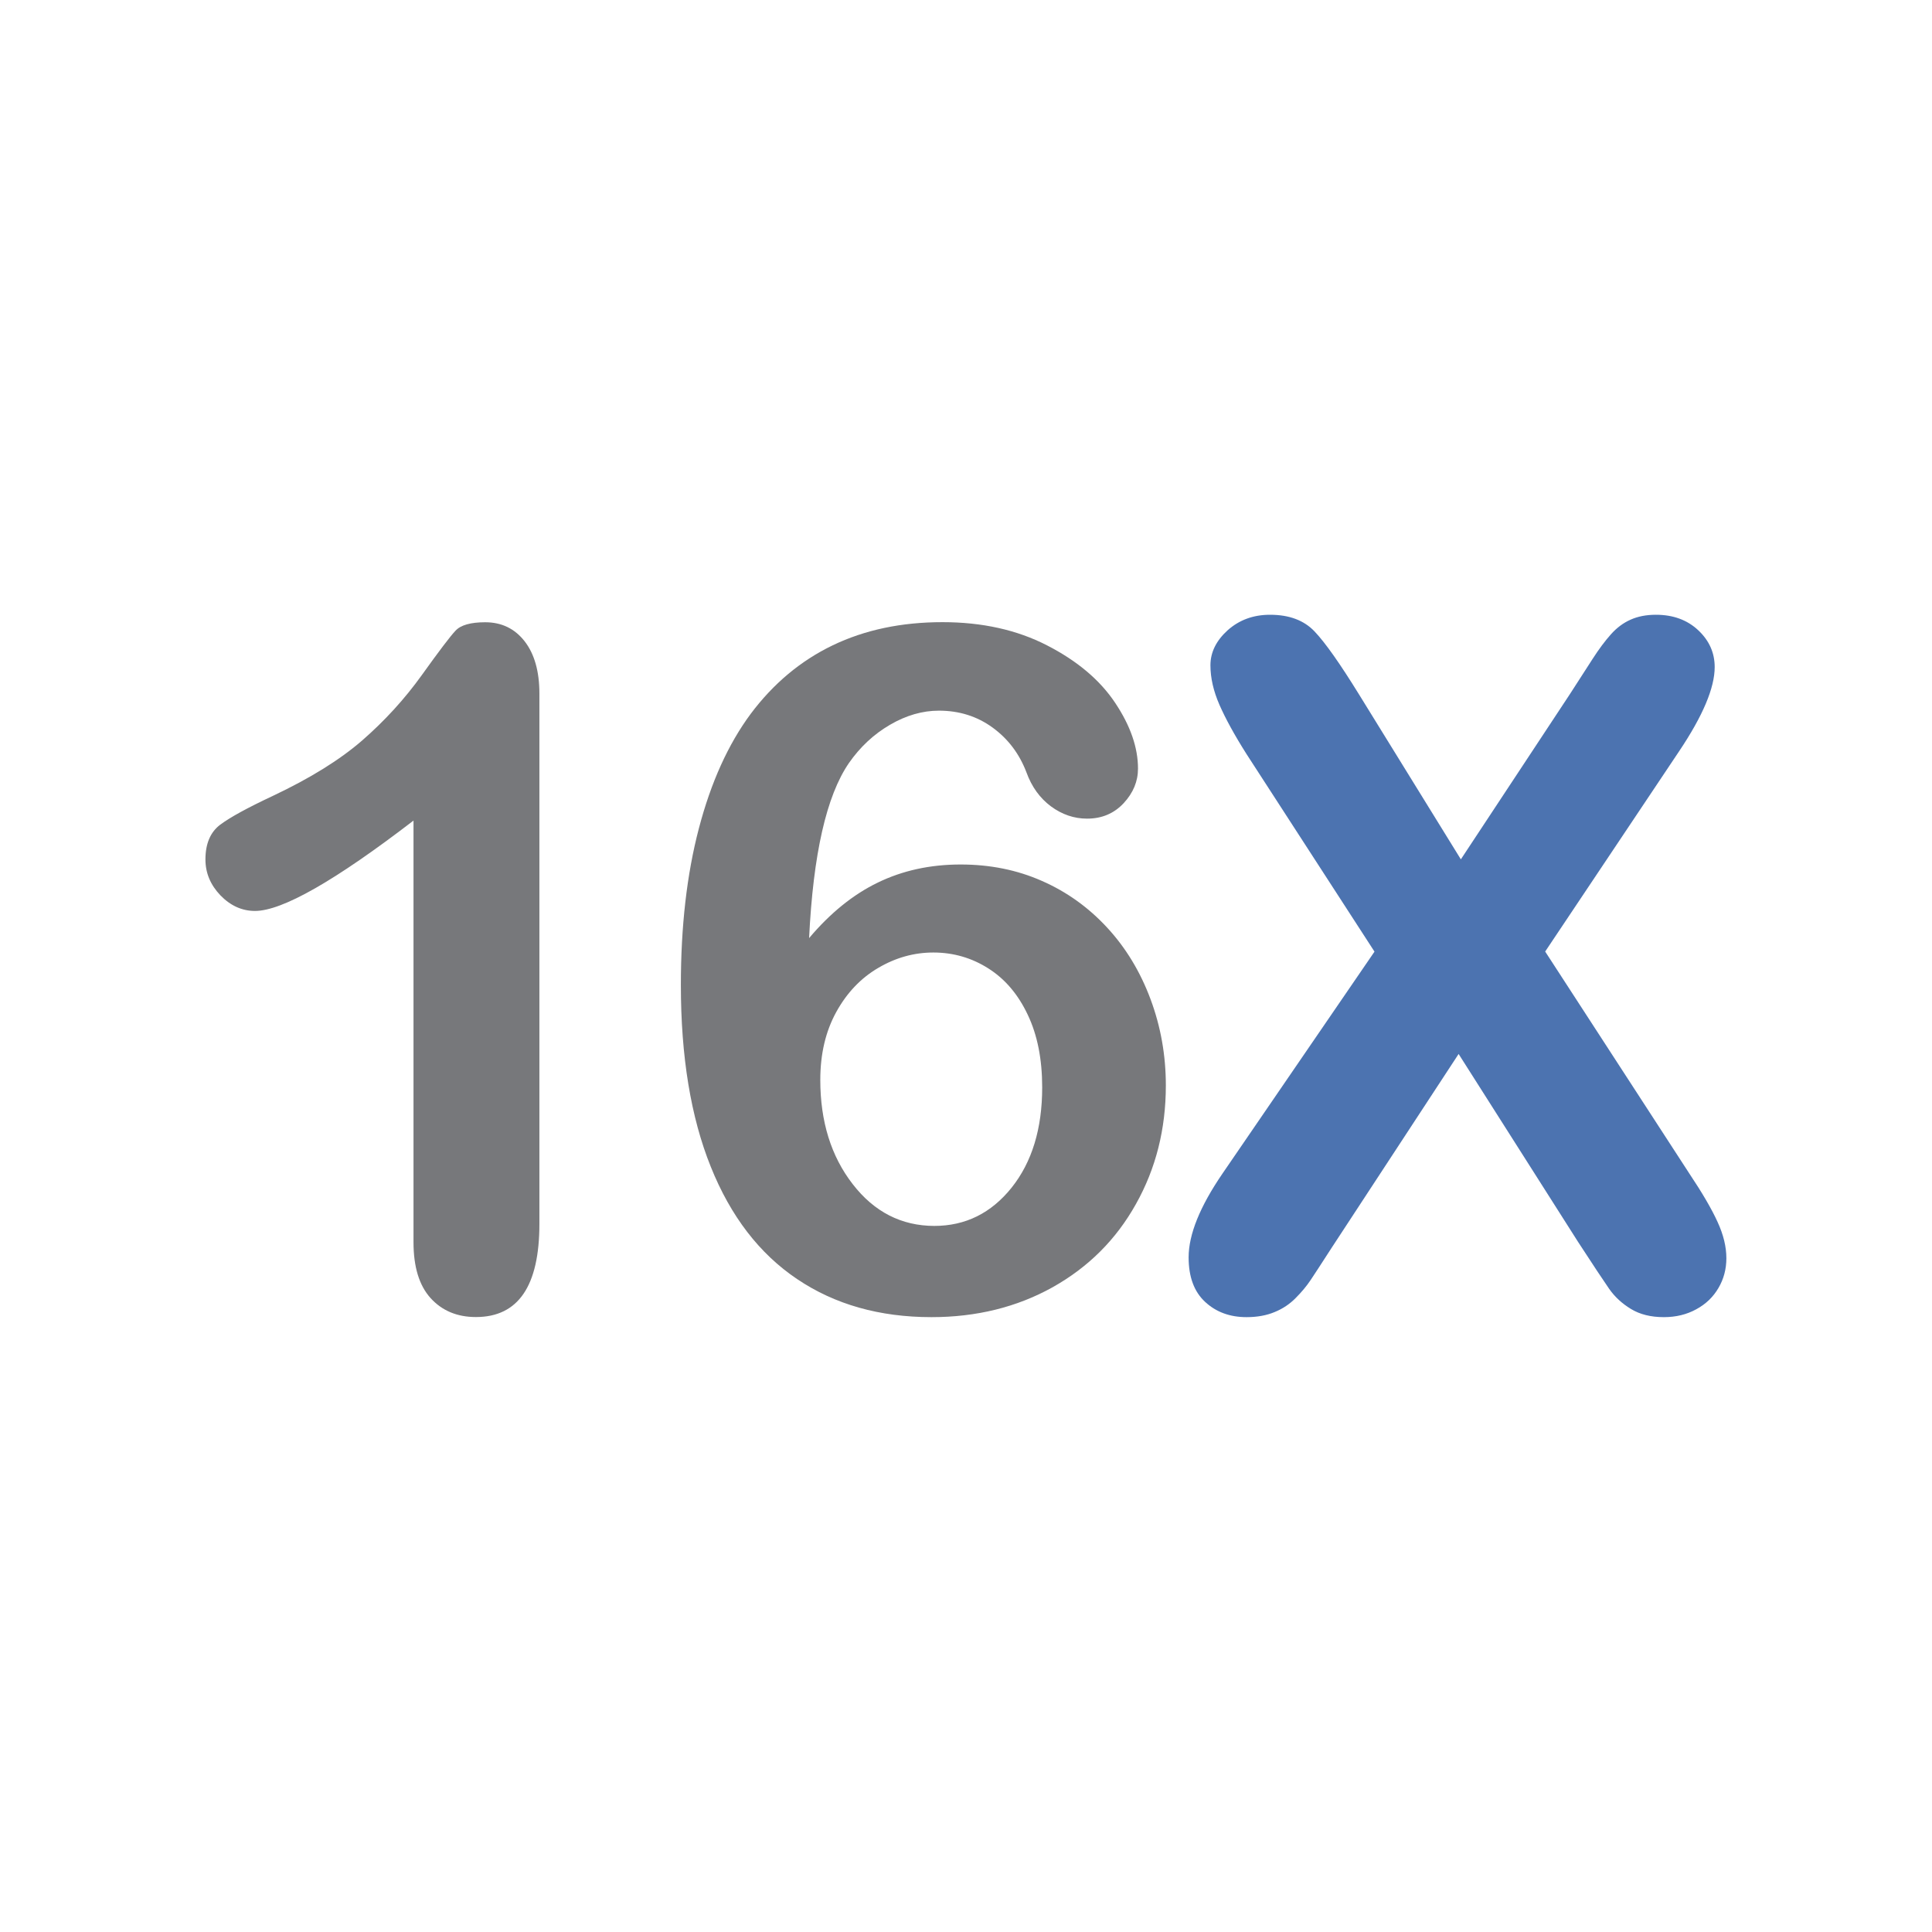
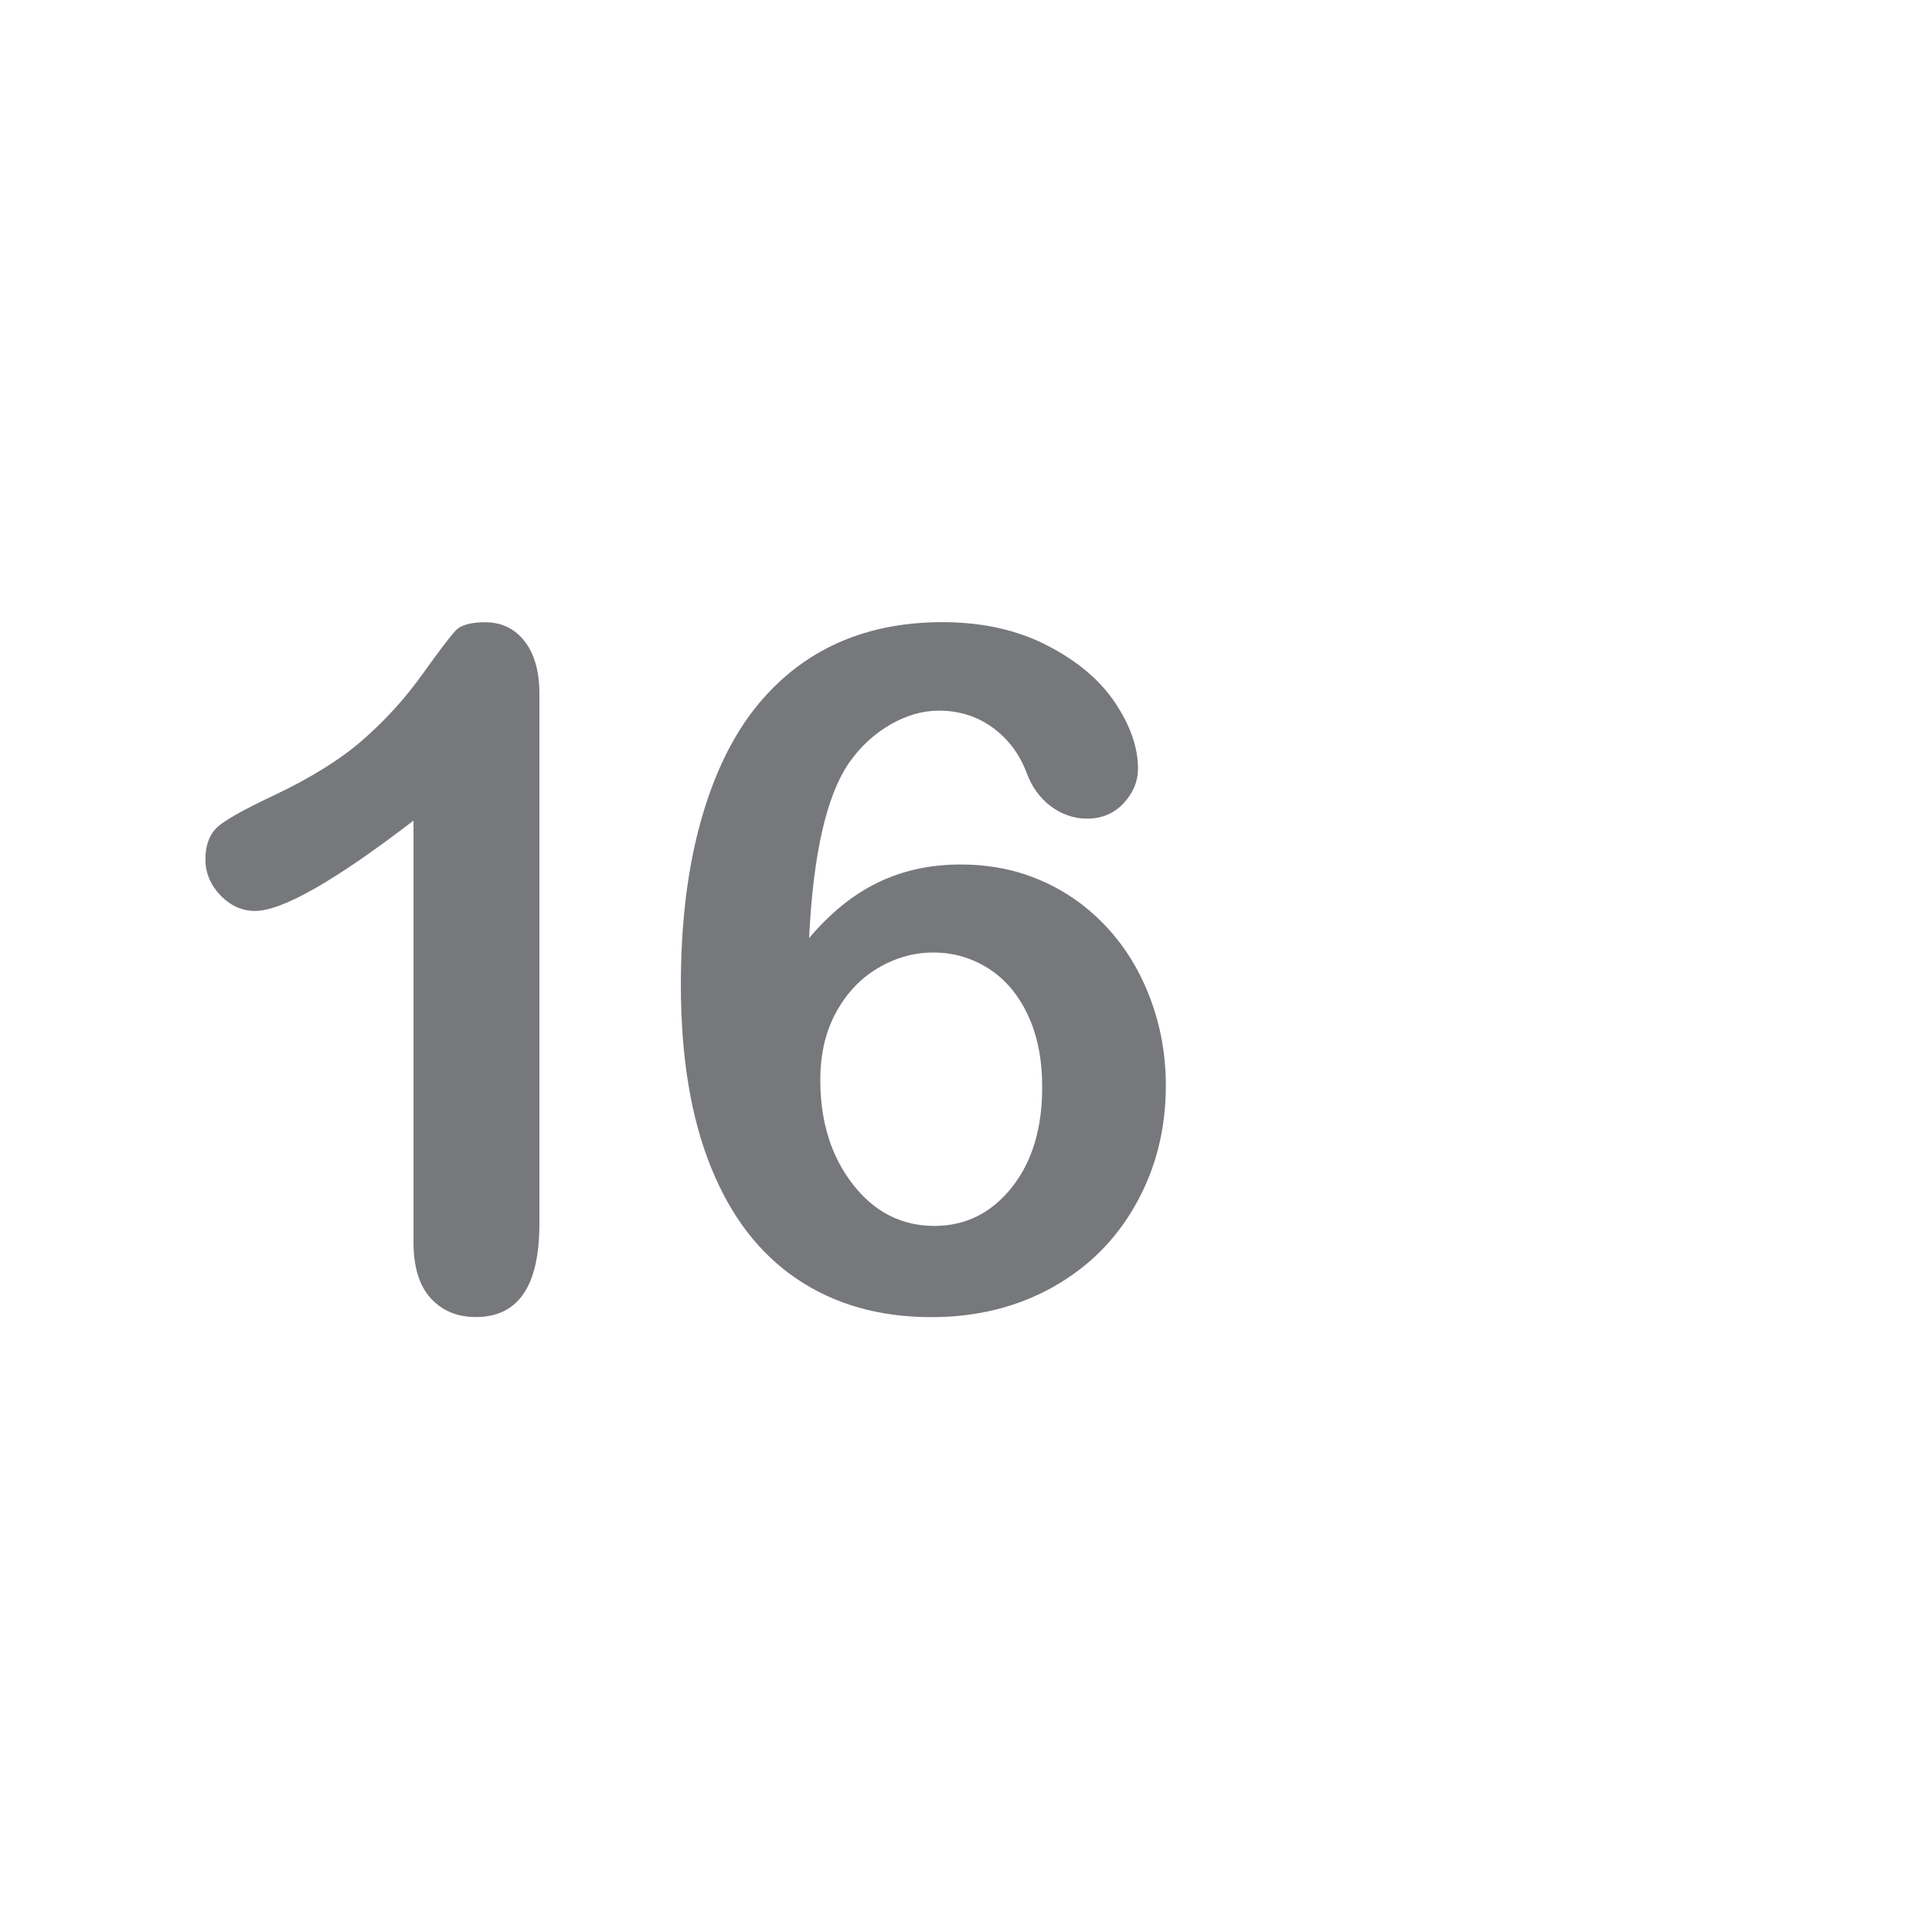
<svg xmlns="http://www.w3.org/2000/svg" version="1.1" id="Layer_1" x="0px" y="0px" viewBox="0 0 19.843 19.843" enable-background="new 0 0 19.843 19.843" xml:space="preserve">
  <g>
-     <path id="XMLID_44_" fill="#4C73B0" d="M12.208,12.914c0,0.2,0.056,0.352,0.169,0.457c0.113,0.105,0.255,0.157,0.426,0.157   c0.11,0,0.207-0.018,0.29-0.053c0.083-0.034,0.154-0.082,0.214-0.143c0.06-0.06,0.112-0.122,0.154-0.185   c0.043-0.064,0.115-0.175,0.217-0.333l1.303-1.989l1.228,1.932c0.155,0.238,0.261,0.398,0.318,0.48   c0.058,0.083,0.132,0.151,0.224,0.207c0.092,0.056,0.204,0.084,0.338,0.084c0.124,0,0.235-0.027,0.333-0.081   c0.098-0.053,0.174-0.126,0.228-0.219c0.054-0.092,0.081-0.194,0.081-0.305c0-0.118-0.03-0.242-0.091-0.374   c-0.06-0.132-0.157-0.298-0.29-0.497l-1.48-2.279l1.375-2.056c0.245-0.365,0.366-0.653,0.366-0.866   c0-0.146-0.056-0.272-0.169-0.378c-0.113-0.106-0.258-0.159-0.435-0.159c-0.099,0-0.185,0.017-0.259,0.05   c-0.075,0.033-0.142,0.083-0.202,0.15c-0.06,0.067-0.123,0.151-0.188,0.252c-0.065,0.102-0.144,0.223-0.236,0.366l-1.118,1.694   l-1.046-1.694c-0.194-0.314-0.345-0.529-0.455-0.645c-0.109-0.116-0.262-0.173-0.459-0.173c-0.171,0-0.316,0.053-0.435,0.159   C12.491,6.58,12.432,6.7,12.432,6.833c0,0.13,0.031,0.265,0.093,0.407c0.062,0.141,0.154,0.31,0.279,0.507l1.313,2.027   l-1.561,2.279C12.324,12.392,12.208,12.679,12.208,12.914" />
    <path fill="#77787B" d="M8.758,12.162c-0.222-0.286-0.333-0.643-0.333-1.071c0-0.267,0.055-0.499,0.164-0.697   c0.109-0.198,0.254-0.35,0.433-0.454c0.179-0.105,0.367-0.157,0.564-0.157c0.206,0,0.395,0.055,0.566,0.164   c0.172,0.109,0.306,0.268,0.404,0.476c0.099,0.208,0.148,0.456,0.148,0.745c0,0.425-0.105,0.768-0.314,1.03   c-0.21,0.262-0.474,0.393-0.795,0.393C9.259,12.59,8.979,12.448,8.758,12.162 M8.719,7.837c0.115-0.165,0.255-0.296,0.422-0.393   c0.166-0.097,0.334-0.145,0.502-0.145c0.209,0,0.393,0.058,0.552,0.174c0.159,0.116,0.274,0.268,0.347,0.459   c0.054,0.149,0.138,0.265,0.252,0.35c0.114,0.084,0.238,0.126,0.371,0.126c0.152,0,0.277-0.053,0.376-0.159   c0.098-0.106,0.147-0.224,0.147-0.355c0-0.216-0.078-0.441-0.235-0.676c-0.157-0.235-0.39-0.431-0.7-0.59   c-0.309-0.159-0.667-0.238-1.073-0.238c-0.422,0-0.797,0.079-1.128,0.238c-0.33,0.159-0.61,0.394-0.842,0.704   C7.479,7.644,7.302,8.035,7.178,8.508C7.054,8.98,6.993,9.517,6.993,10.116c0,0.736,0.102,1.358,0.307,1.867   c0.204,0.509,0.5,0.894,0.887,1.154c0.387,0.261,0.847,0.391,1.38,0.391c0.463,0,0.878-0.103,1.244-0.307   c0.366-0.205,0.652-0.489,0.856-0.855c0.205-0.365,0.307-0.771,0.307-1.218c0-0.308-0.052-0.603-0.157-0.885   c-0.105-0.282-0.253-0.527-0.445-0.735c-0.192-0.208-0.415-0.368-0.67-0.48c-0.255-0.113-0.534-0.169-0.835-0.169   c-0.314,0-0.597,0.062-0.852,0.186C8.761,9.188,8.526,9.379,8.31,9.635C8.352,8.773,8.488,8.173,8.719,7.837 M4.422,13.332   c0.118,0.13,0.273,0.195,0.466,0.195c0.435,0,0.652-0.319,0.652-0.957V7.124c0-0.229-0.051-0.408-0.152-0.538   c-0.102-0.13-0.236-0.195-0.405-0.195c-0.149,0-0.251,0.029-0.304,0.086c-0.054,0.057-0.17,0.21-0.347,0.457   C4.155,7.181,3.95,7.404,3.721,7.604c-0.23,0.2-0.537,0.39-0.92,0.571C2.543,8.296,2.364,8.394,2.262,8.47   C2.161,8.546,2.11,8.665,2.11,8.827c0,0.14,0.052,0.262,0.154,0.369c0.103,0.106,0.221,0.16,0.355,0.16   c0.279,0,0.822-0.309,1.628-0.928v4.33C4.247,13.011,4.305,13.202,4.422,13.332" />
  </g>
  <g id="XMLID_45_">
</g>
  <g id="XMLID_46_">
</g>
  <g id="XMLID_111_">
</g>
  <g id="XMLID_112_">
</g>
  <g id="XMLID_113_">
</g>
  <g id="XMLID_114_">
</g>
</svg>